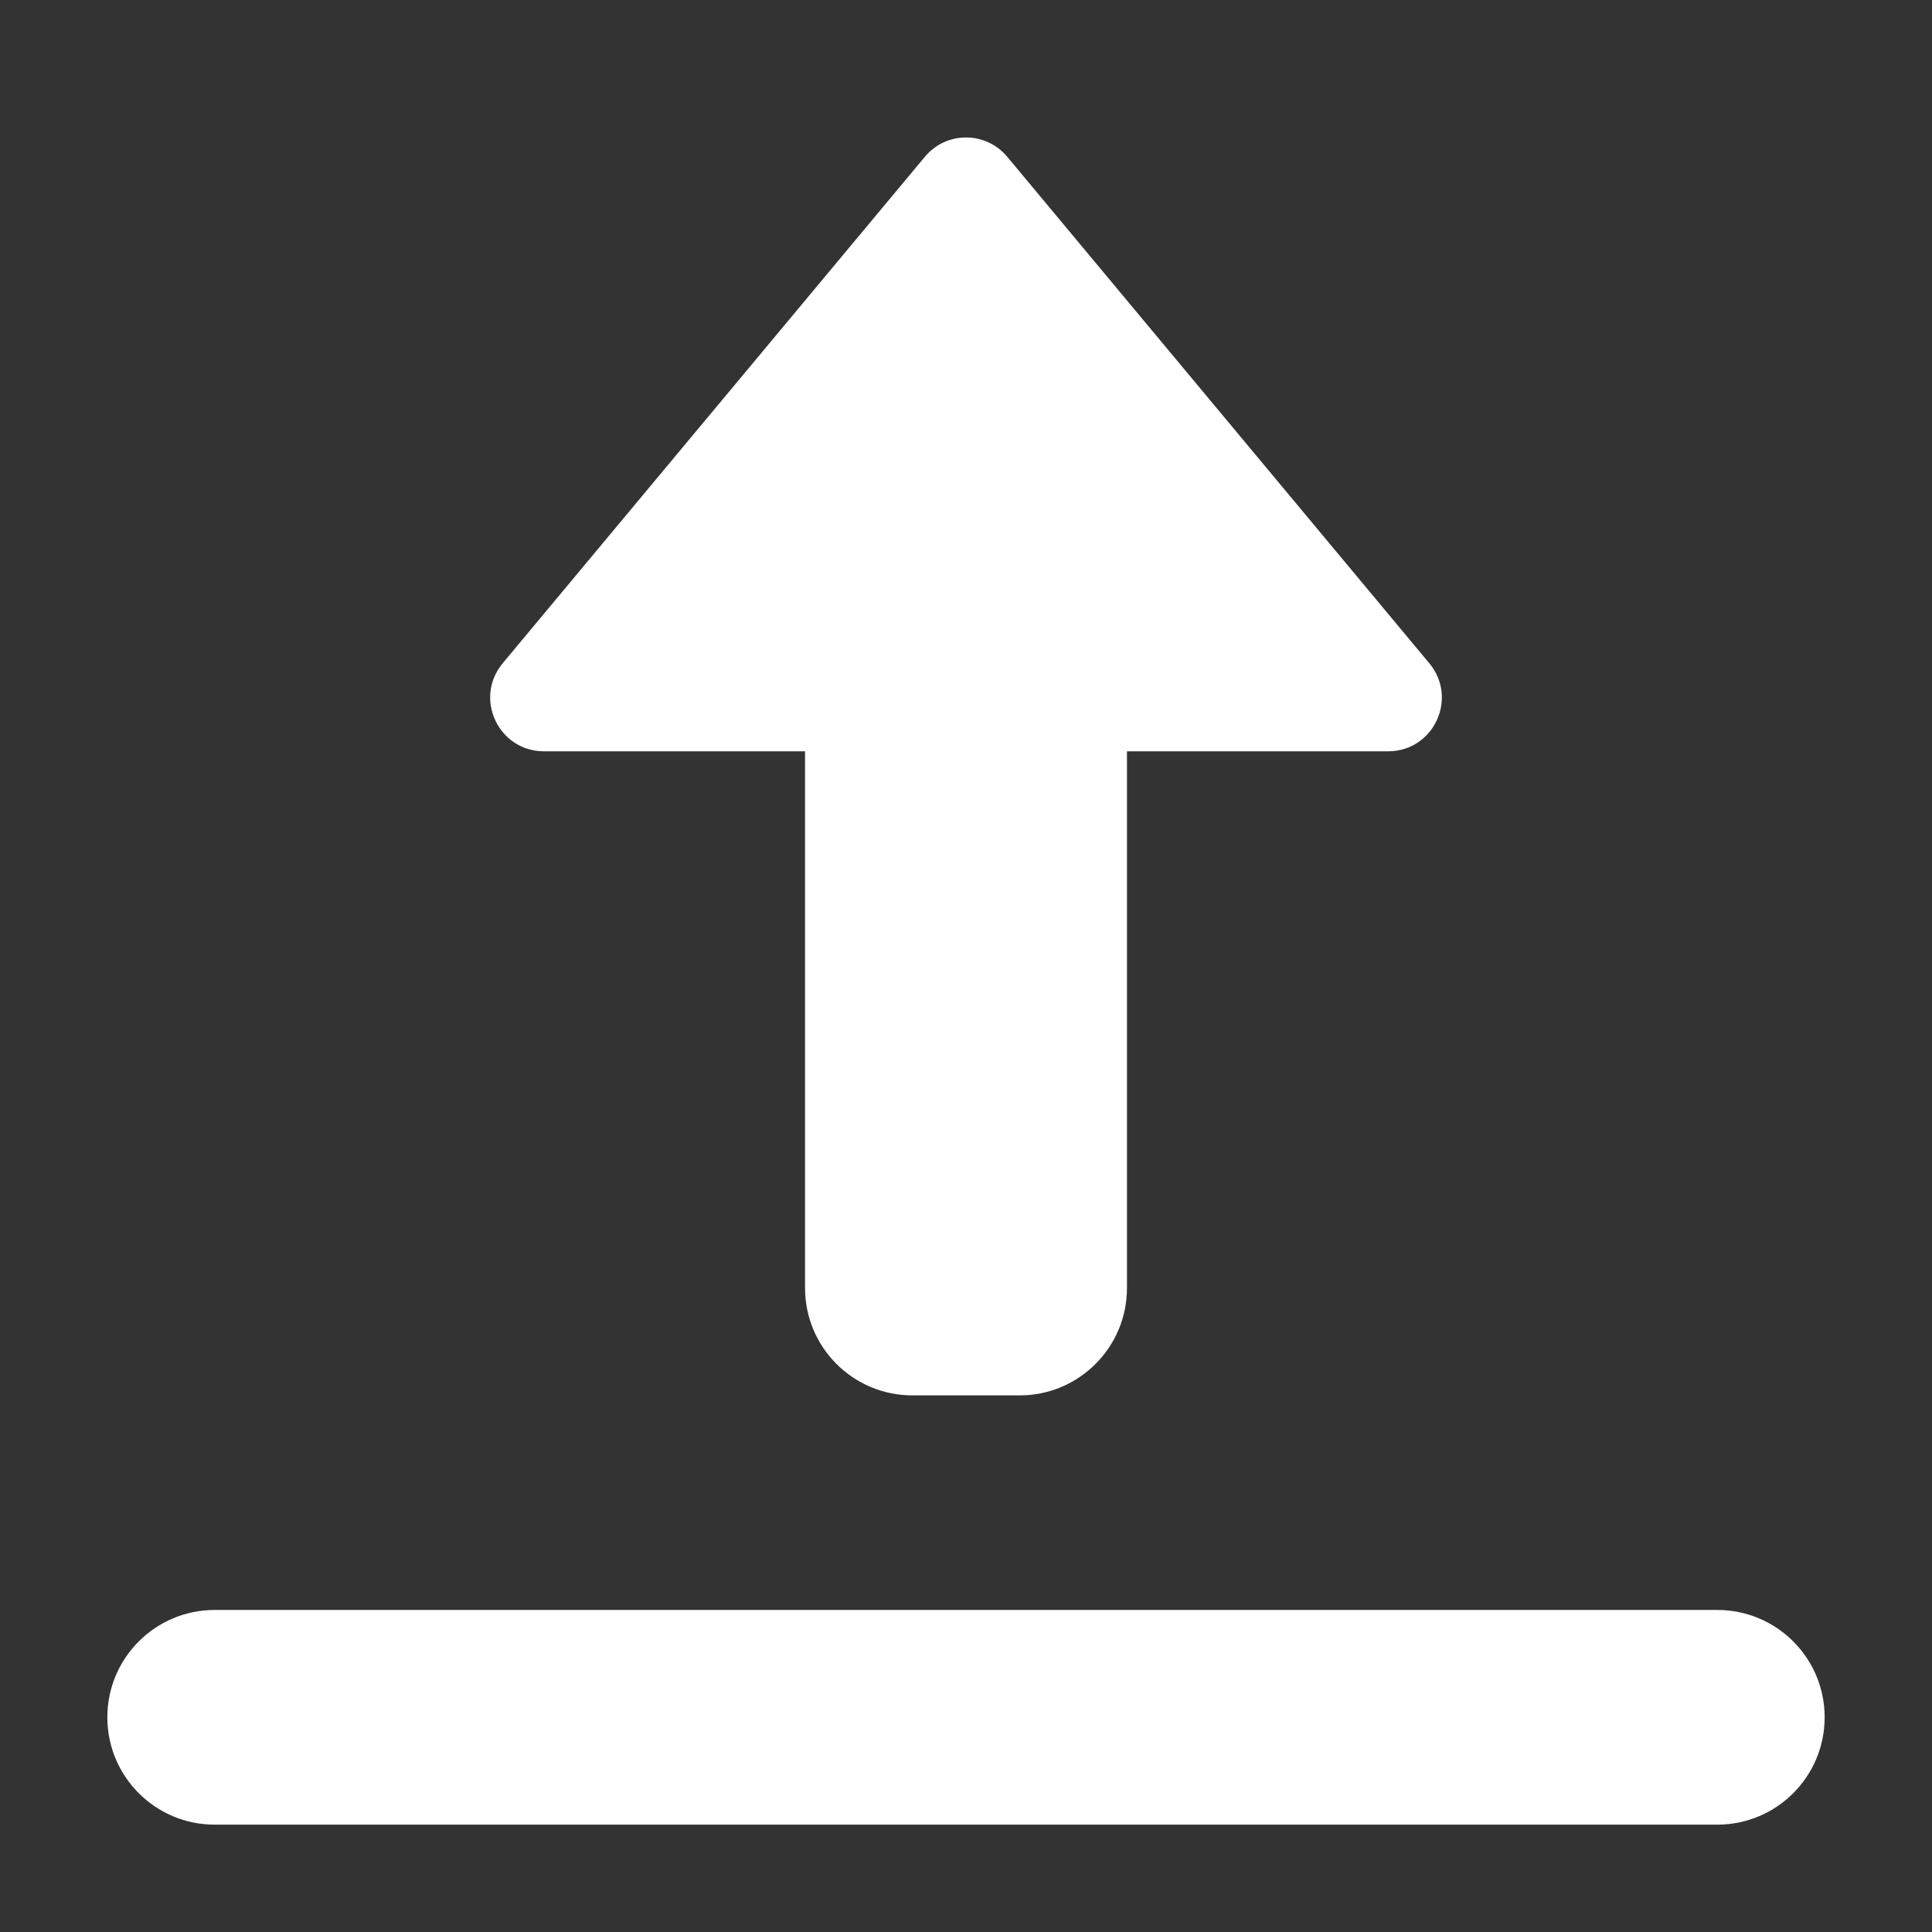
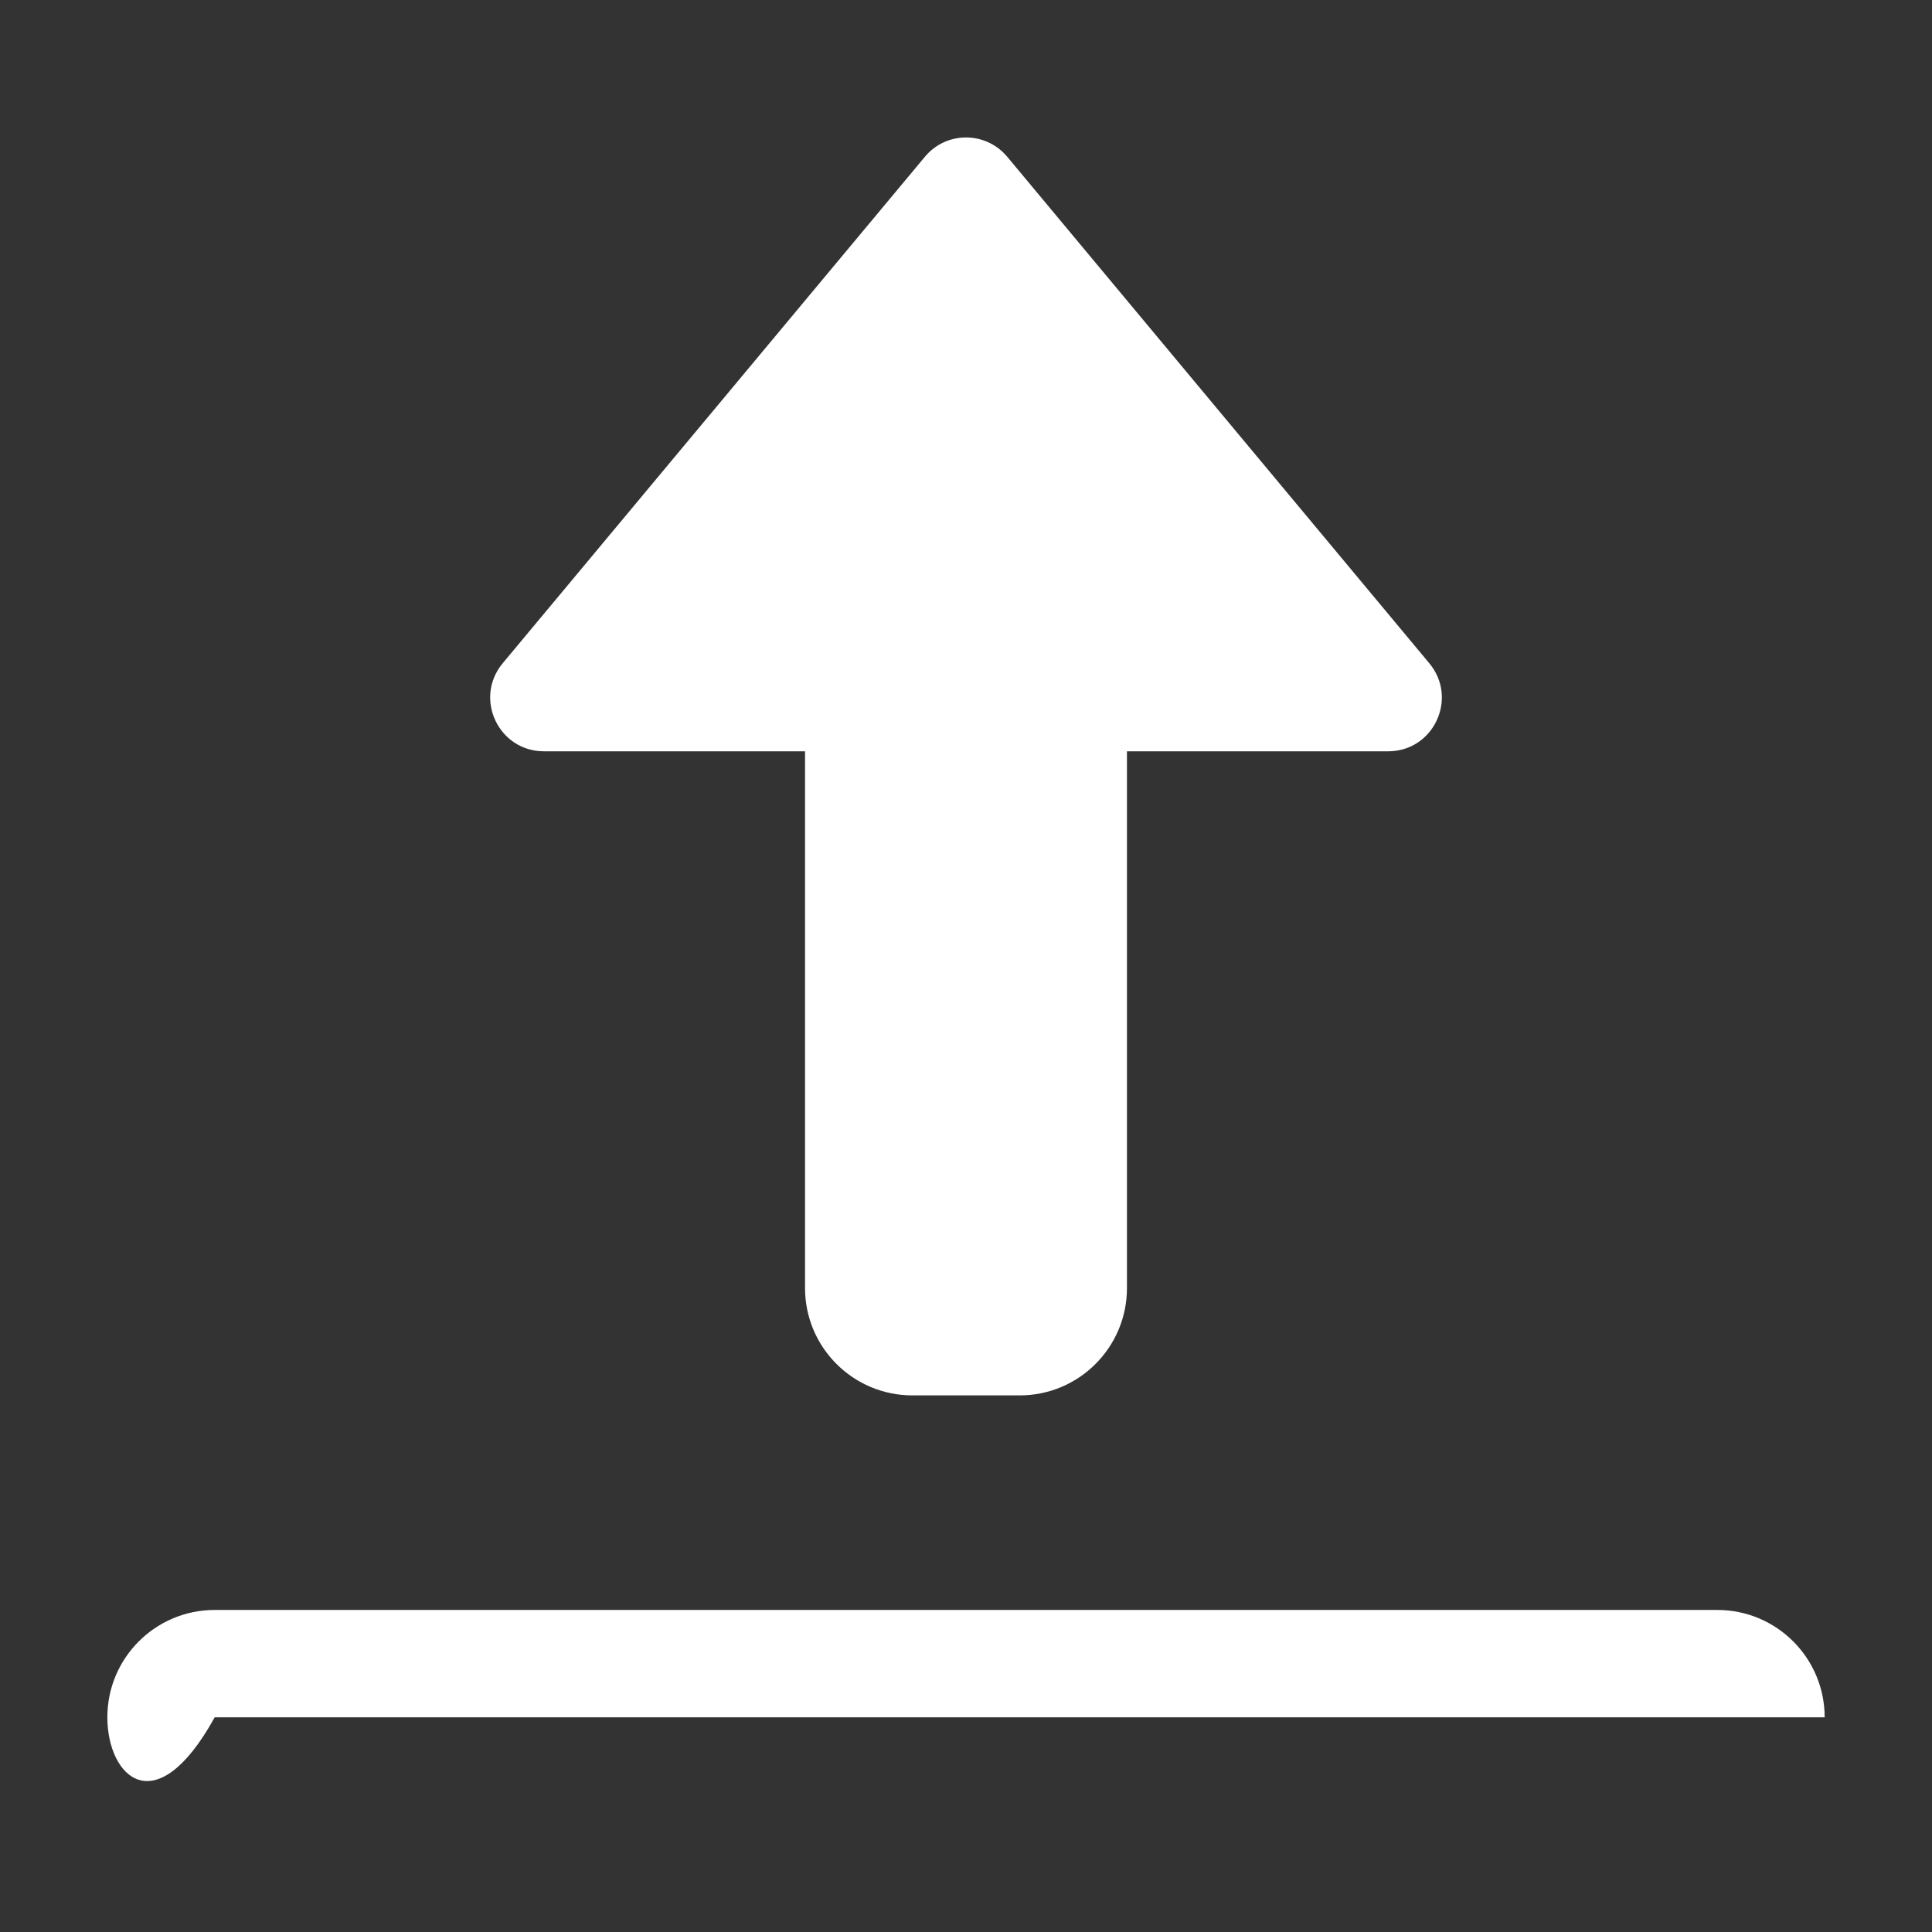
<svg xmlns="http://www.w3.org/2000/svg" width="16" height="16" viewBox="0 0 16 16" fill="none">
  <rect x="0" y="0" width="16" height="16" fill="#333333" stroke="none" />
-   <path fill-rule="evenodd" clip-rule="evenodd" d="M4.505 6.222C4.128 6.222 3.922 5.783 4.163 5.493L7.659 1.299C7.836 1.085 8.164 1.085 8.342 1.299L11.837 5.493C12.078 5.783 11.873 6.222 11.496 6.222H9.333V10.667C9.333 11.158 8.935 11.556 8.445 11.556H7.556C7.065 11.556 6.667 11.158 6.667 10.667V6.222H4.505ZM0.889 14.222C0.889 13.731 1.287 13.333 1.778 13.333H14.222C14.713 13.333 15.111 13.731 15.111 14.222C15.111 14.713 14.713 15.111 14.222 15.111H1.778C1.287 15.111 0.889 14.713 0.889 14.222Z" fill="white" />
+   <path fill-rule="evenodd" clip-rule="evenodd" d="M4.505 6.222C4.128 6.222 3.922 5.783 4.163 5.493L7.659 1.299C7.836 1.085 8.164 1.085 8.342 1.299L11.837 5.493C12.078 5.783 11.873 6.222 11.496 6.222H9.333V10.667C9.333 11.158 8.935 11.556 8.445 11.556H7.556C7.065 11.556 6.667 11.158 6.667 10.667V6.222H4.505ZM0.889 14.222C0.889 13.731 1.287 13.333 1.778 13.333H14.222C14.713 13.333 15.111 13.731 15.111 14.222H1.778C1.287 15.111 0.889 14.713 0.889 14.222Z" fill="white" />
</svg>